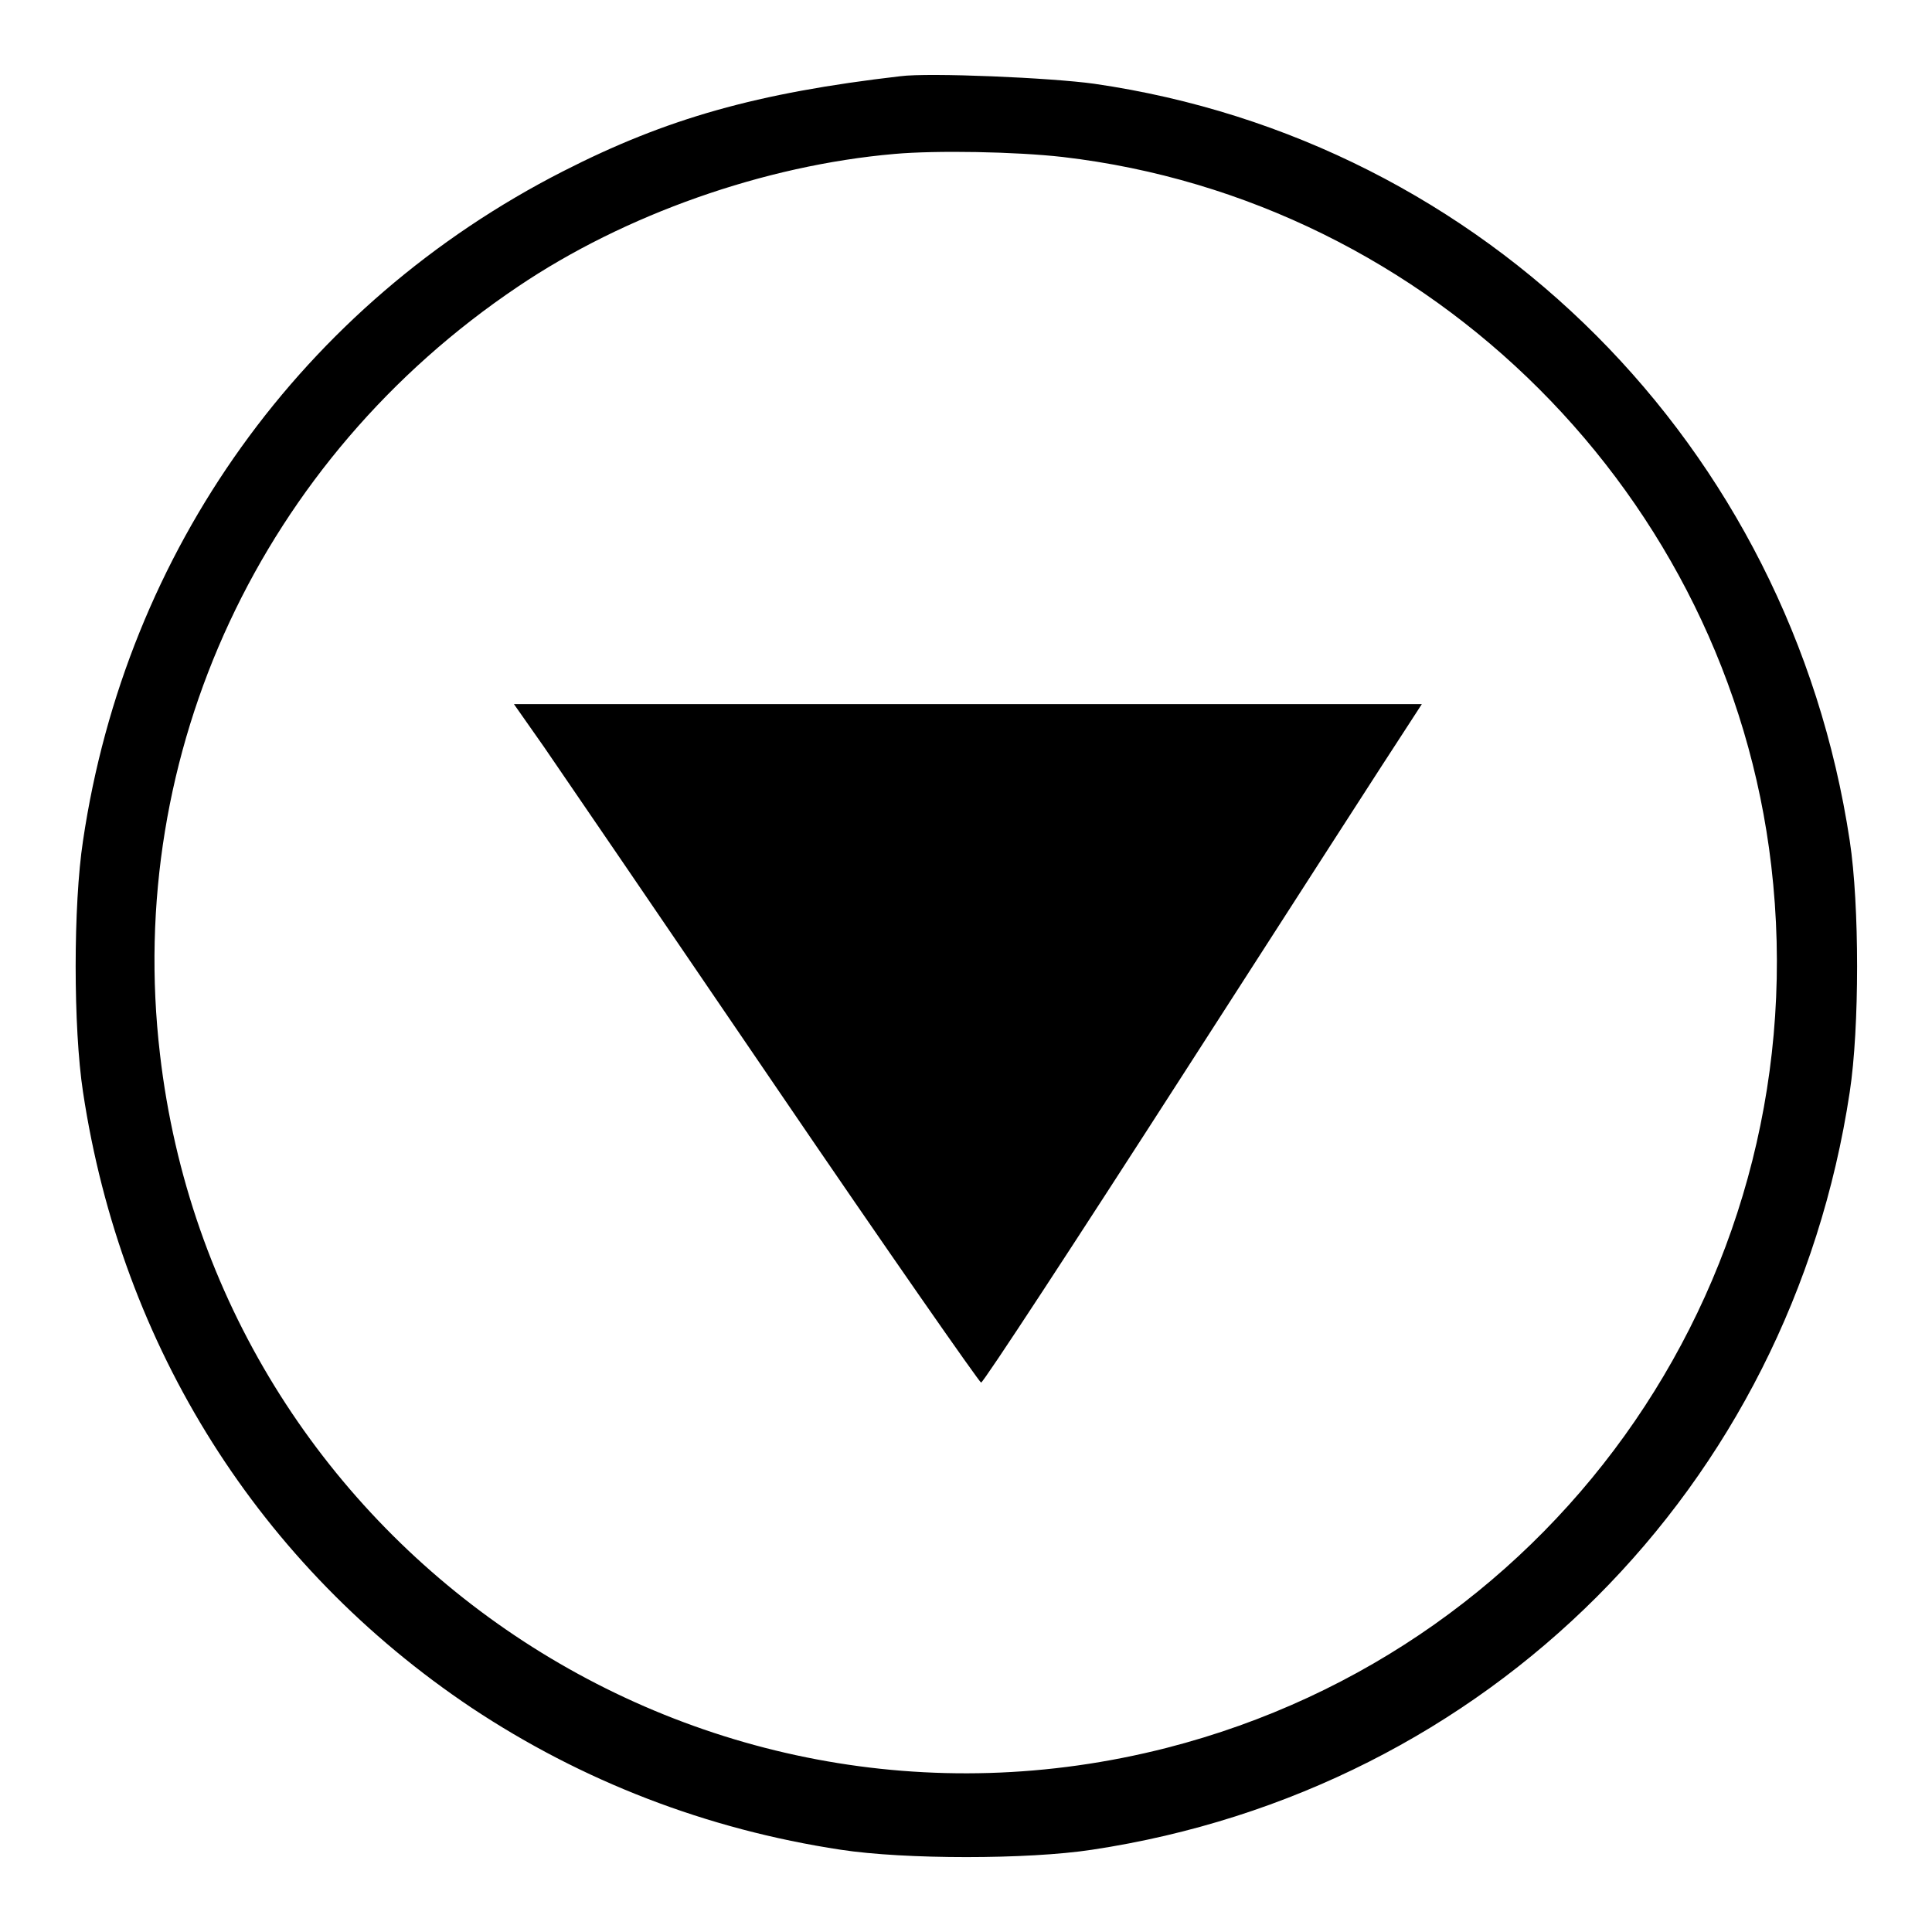
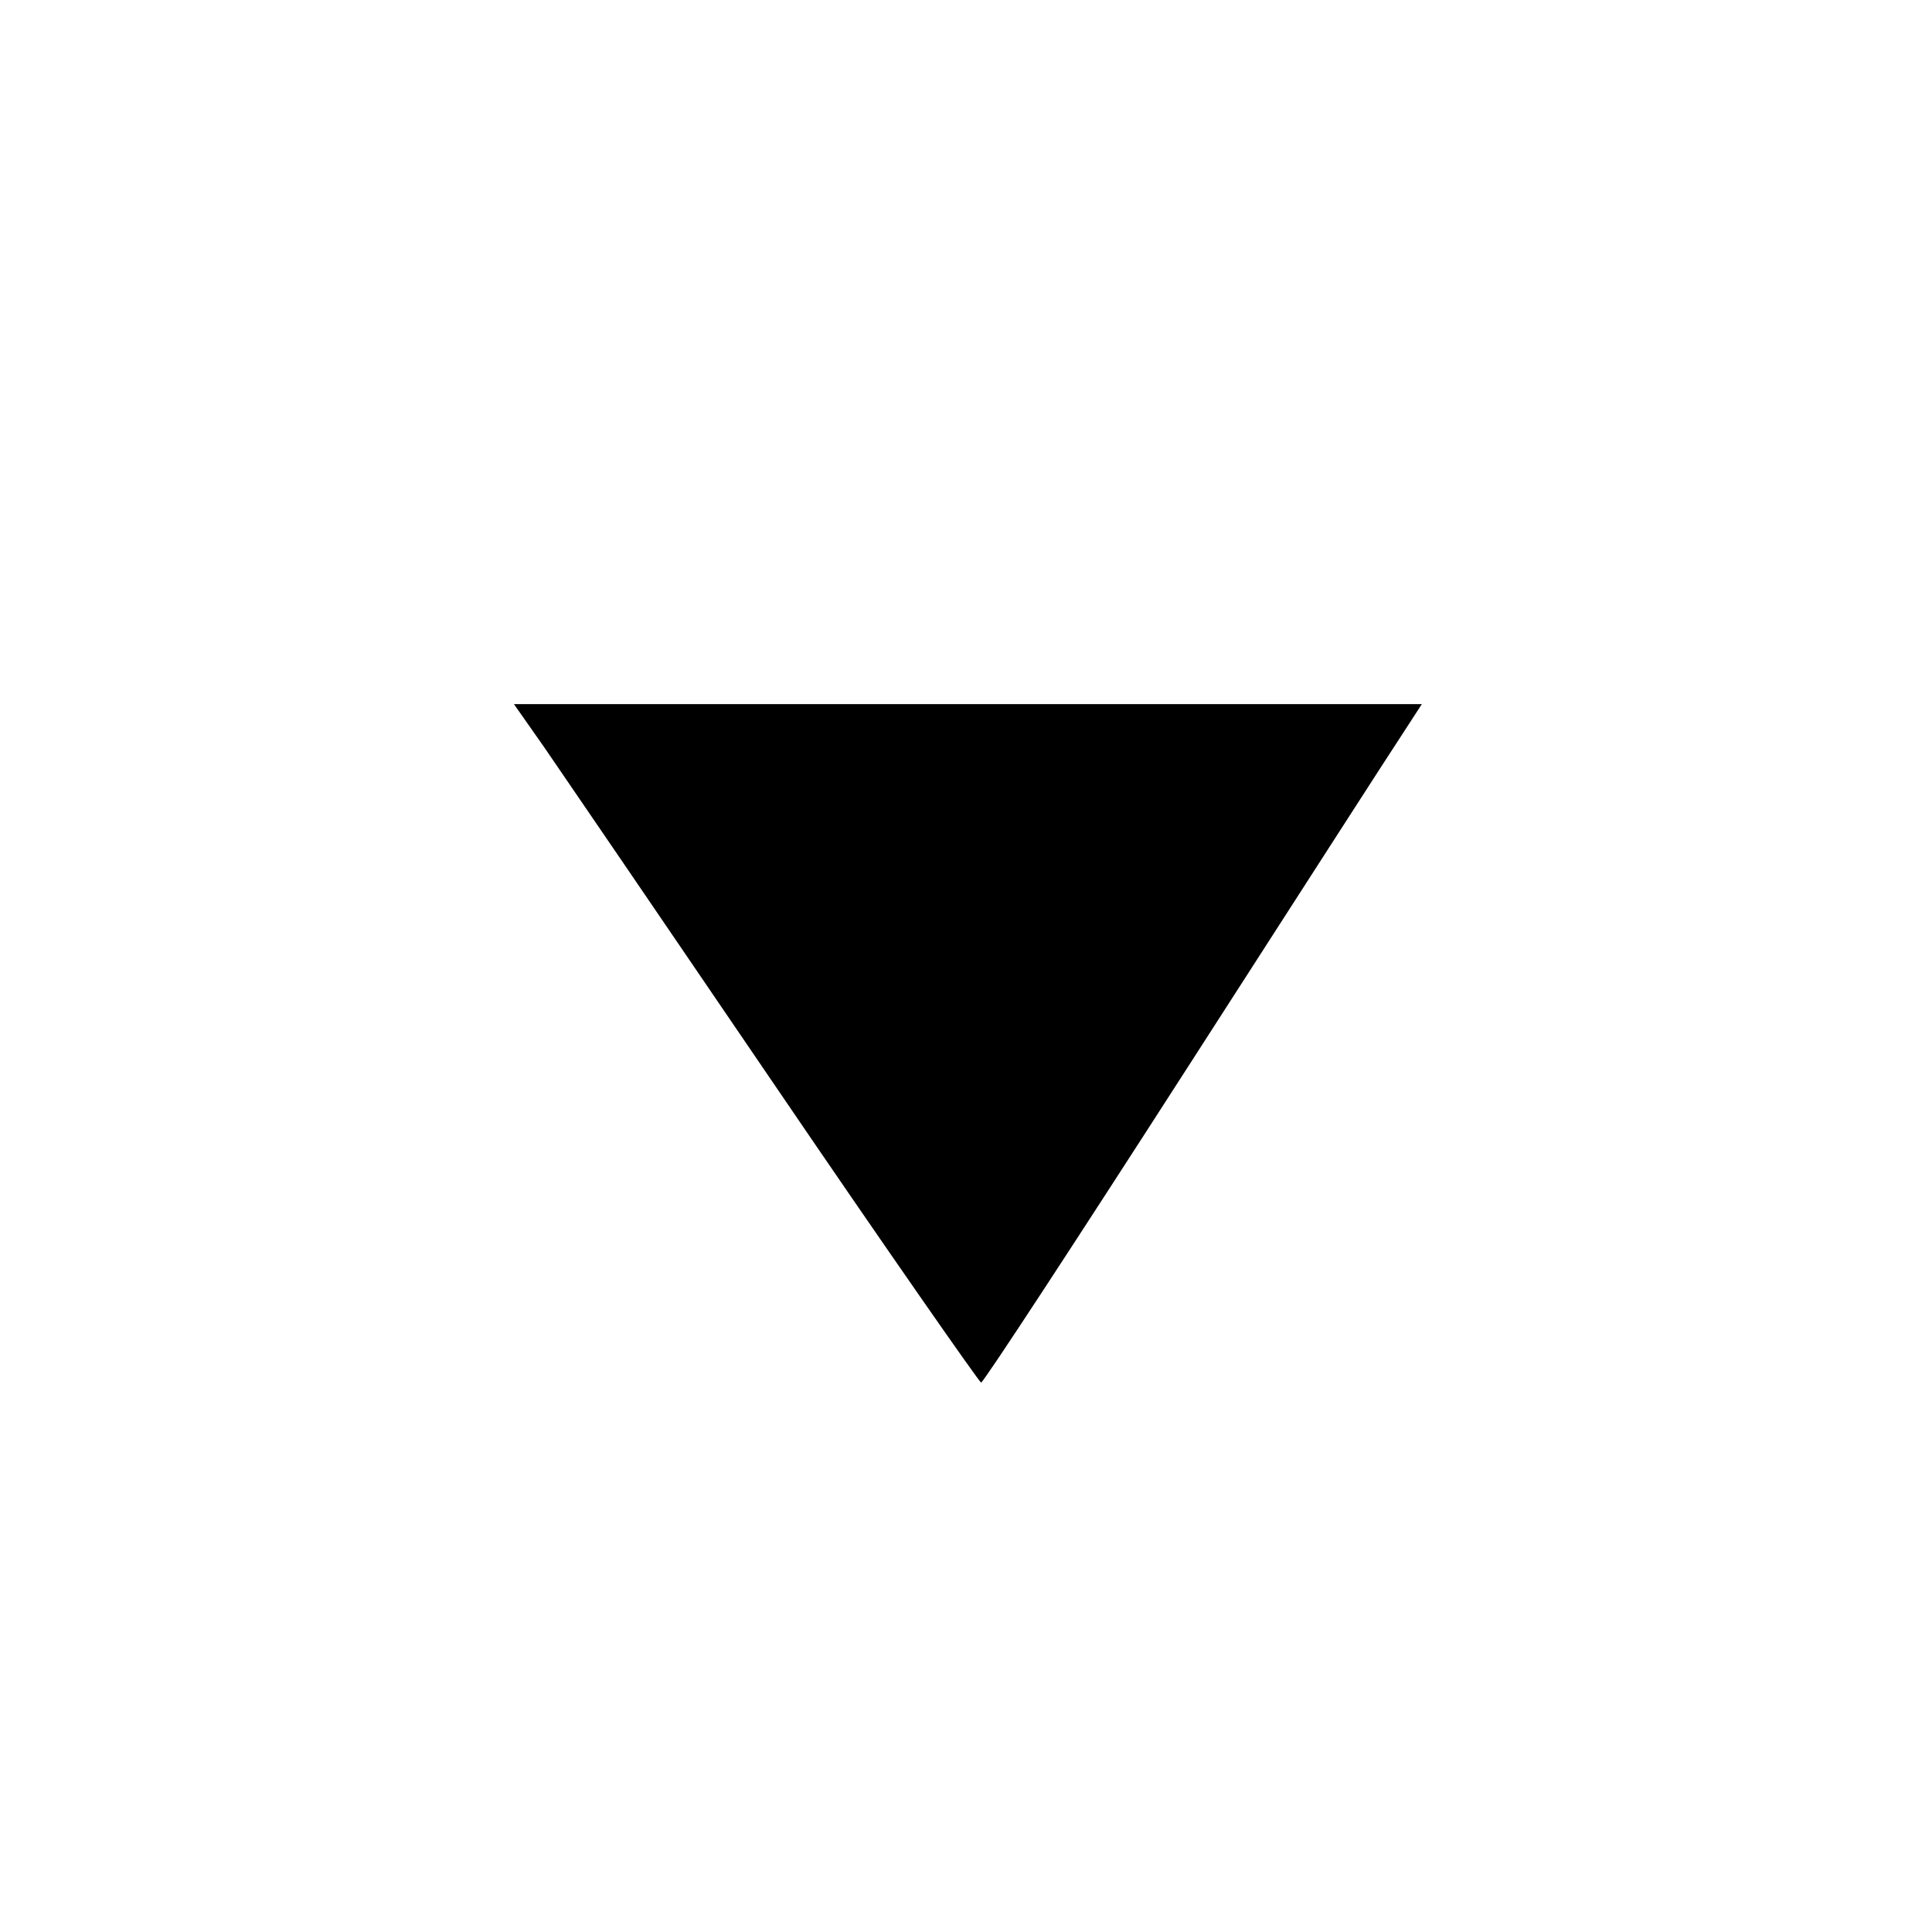
<svg xmlns="http://www.w3.org/2000/svg" version="1.1" x="0px" y="0px" viewBox="0 0 256 256" enable-background="new 0 0 256 256" xml:space="preserve">
  <g>
    <g>
      <g>
-         <path fill="#000000" d="M119.3,10.1c-19,2.2-31,5.6-44.7,12.6C40.1,40.3,16.7,72.9,11,111.4c-1.3,8.5-1.3,24.8,0,33.3c5.1,33.8,23.4,62.8,51.5,81.6c14.6,9.7,31.1,16.1,48.9,18.8c8.5,1.3,24.8,1.3,33.3,0c52.4-7.9,92.5-48,100.4-100.4c1.3-8.5,1.3-24.8,0-33.3c-7.9-52.3-48.3-92.8-100.1-100.3C139.3,10.3,123.1,9.6,119.3,10.1z M140.8,20.8c48.9,5.7,88.2,45,93.9,93.9c6.3,53.8-27.8,103.5-80.1,116.9c-63,16.1-125.9-27.2-133.4-91.9C16.5,99.7,34.7,60.8,68.6,38c14.2-9.6,32.7-16.1,49.9-17.6C124.1,19.9,134.6,20.1,140.8,20.8z" />
        <path fill="#000000" d="M72.1,99c2.2,3.2,16,23.4,30.7,45c14.7,21.6,27,39.2,27.2,39.2c0.3,0,12.4-18.5,27-41.2c14.6-22.7,27.6-42.9,29-45l2.4-3.7h-60.2H68.1L72.1,99z" />
      </g>
    </g>
  </g>
</svg>